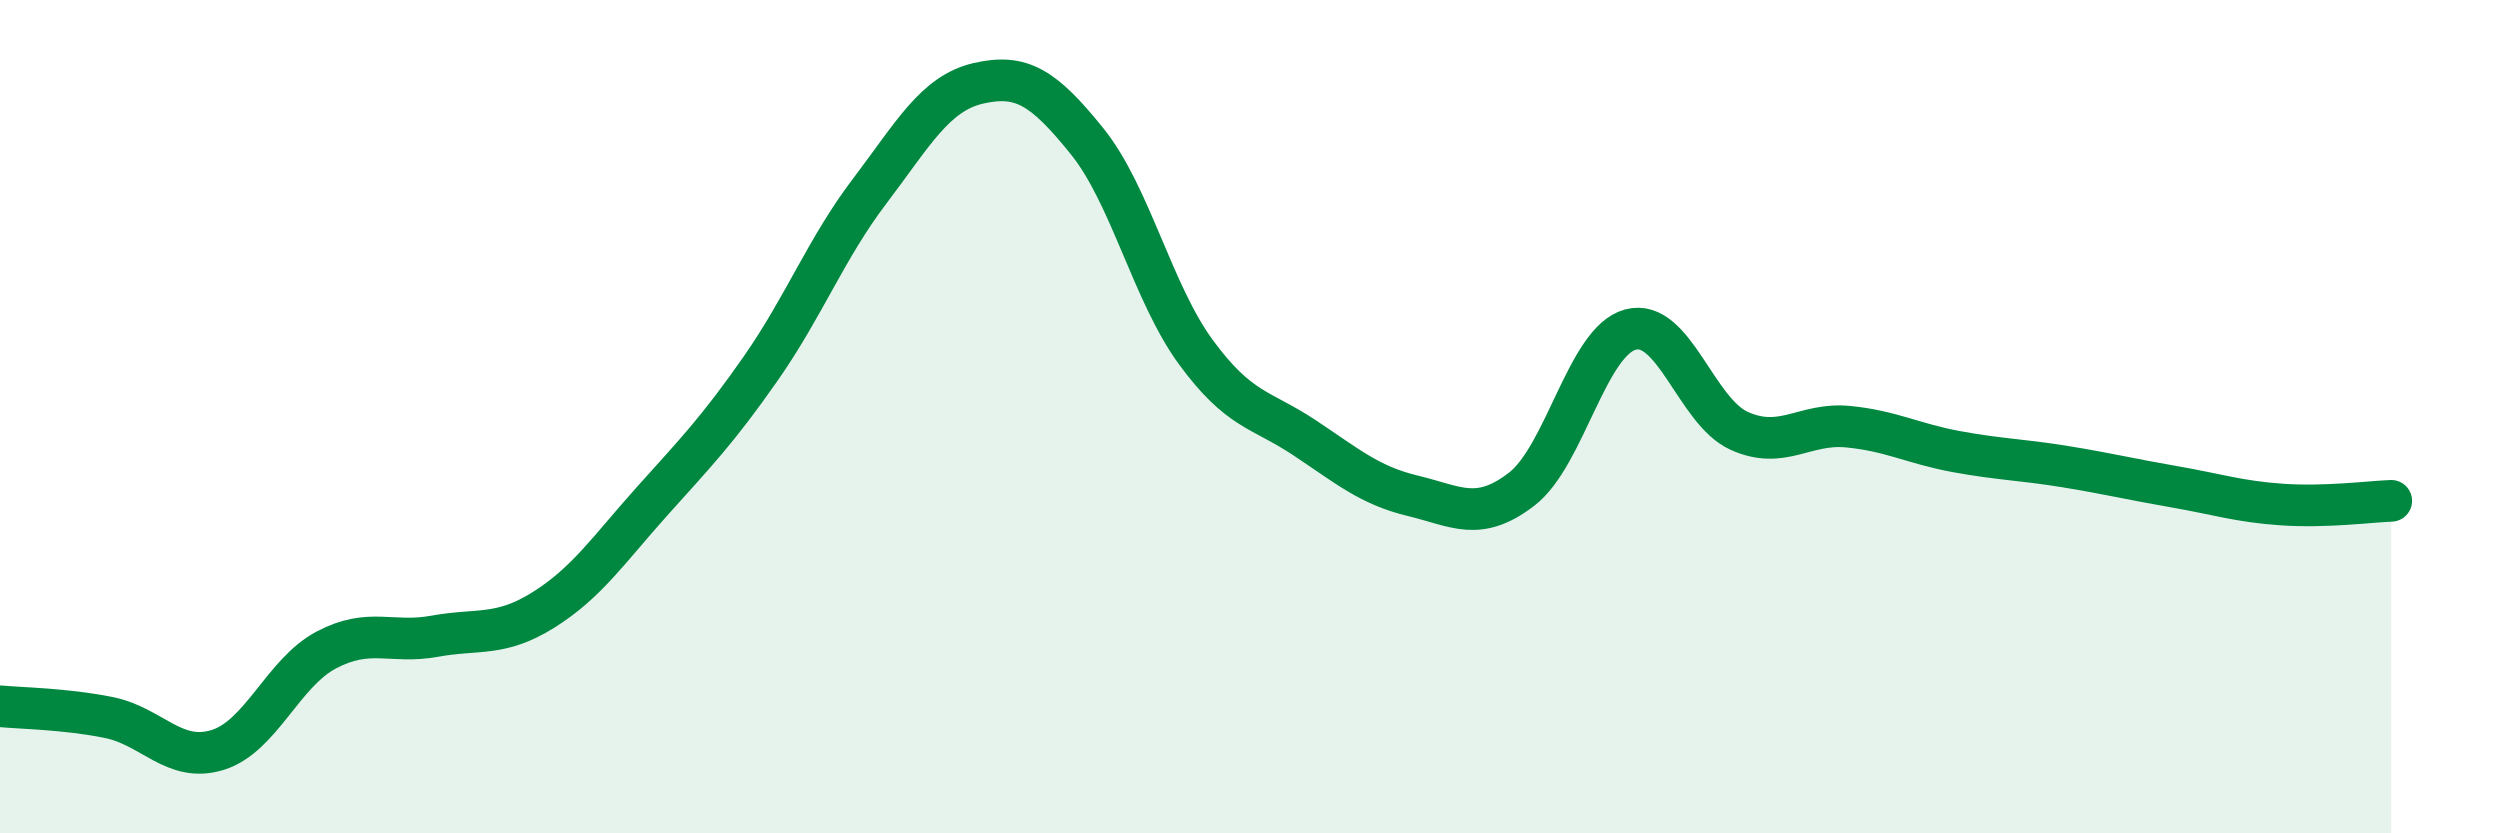
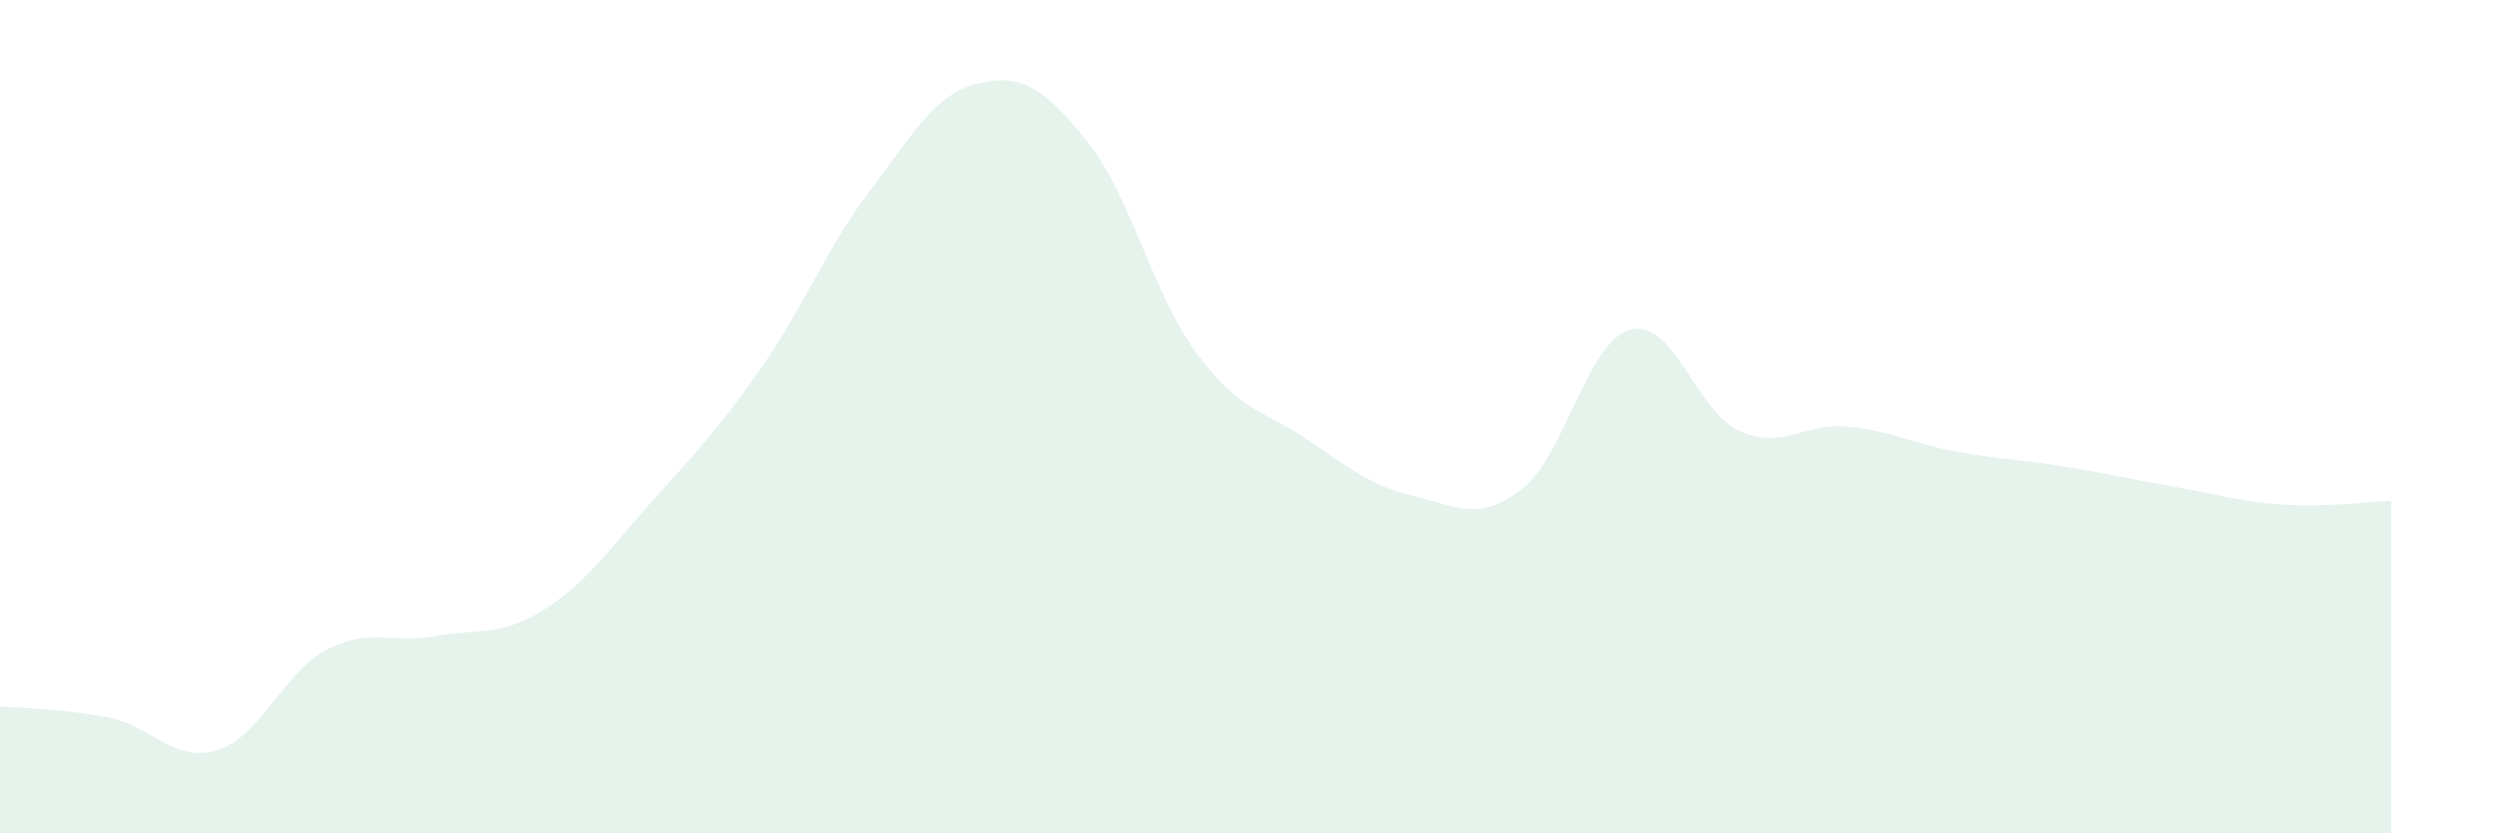
<svg xmlns="http://www.w3.org/2000/svg" width="60" height="20" viewBox="0 0 60 20">
  <path d="M 0,16.95 C 0.52,17 1.57,17.01 2.61,17.22 C 3.65,17.43 4.18,18.32 5.22,18 C 6.26,17.68 6.79,16.15 7.83,15.6 C 8.87,15.05 9.39,15.46 10.43,15.27 C 11.47,15.08 12,15.29 13.04,14.64 C 14.08,13.99 14.61,13.19 15.65,12.03 C 16.69,10.87 17.22,10.33 18.26,8.84 C 19.3,7.35 19.83,5.96 20.87,4.59 C 21.91,3.22 22.44,2.24 23.48,2 C 24.52,1.76 25.05,2.1 26.09,3.39 C 27.13,4.68 27.66,7.03 28.7,8.45 C 29.74,9.87 30.26,9.81 31.3,10.5 C 32.34,11.19 32.87,11.65 33.91,11.9 C 34.95,12.15 35.48,12.54 36.52,11.74 C 37.56,10.94 38.09,8.19 39.13,7.91 C 40.17,7.63 40.7,9.87 41.74,10.34 C 42.78,10.81 43.31,10.14 44.35,10.24 C 45.39,10.34 45.92,10.65 46.96,10.84 C 48,11.03 48.53,11.03 49.57,11.2 C 50.61,11.37 51.13,11.5 52.17,11.68 C 53.21,11.86 53.74,12.04 54.78,12.11 C 55.82,12.18 56.87,12.04 57.39,12.02L57.39 20L0 20Z" fill="#008740" opacity="0.1" stroke-linecap="round" stroke-linejoin="round" />
-   <path d="M 0,16.95 C 0.52,17 1.57,17.01 2.61,17.22 C 3.65,17.43 4.18,18.32 5.22,18 C 6.26,17.68 6.79,16.15 7.83,15.6 C 8.87,15.05 9.39,15.46 10.43,15.27 C 11.47,15.08 12,15.29 13.04,14.64 C 14.08,13.99 14.61,13.19 15.65,12.03 C 16.69,10.87 17.22,10.33 18.26,8.84 C 19.3,7.35 19.83,5.96 20.87,4.59 C 21.91,3.22 22.44,2.24 23.48,2 C 24.52,1.76 25.05,2.1 26.09,3.39 C 27.13,4.68 27.66,7.03 28.7,8.45 C 29.74,9.87 30.26,9.81 31.3,10.5 C 32.34,11.19 32.87,11.65 33.91,11.9 C 34.95,12.15 35.48,12.54 36.52,11.74 C 37.56,10.94 38.09,8.19 39.13,7.91 C 40.17,7.63 40.7,9.87 41.74,10.34 C 42.78,10.81 43.31,10.14 44.35,10.24 C 45.39,10.34 45.92,10.65 46.96,10.84 C 48,11.03 48.53,11.03 49.57,11.2 C 50.61,11.37 51.13,11.5 52.17,11.68 C 53.21,11.86 53.74,12.04 54.78,12.11 C 55.82,12.18 56.87,12.04 57.39,12.02" stroke="#008740" stroke-width="1" fill="none" stroke-linecap="round" stroke-linejoin="round" />
</svg>